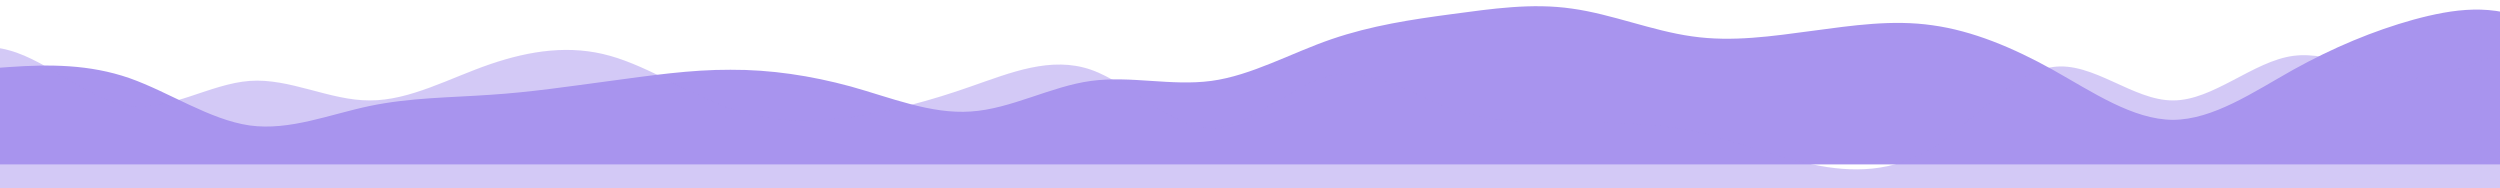
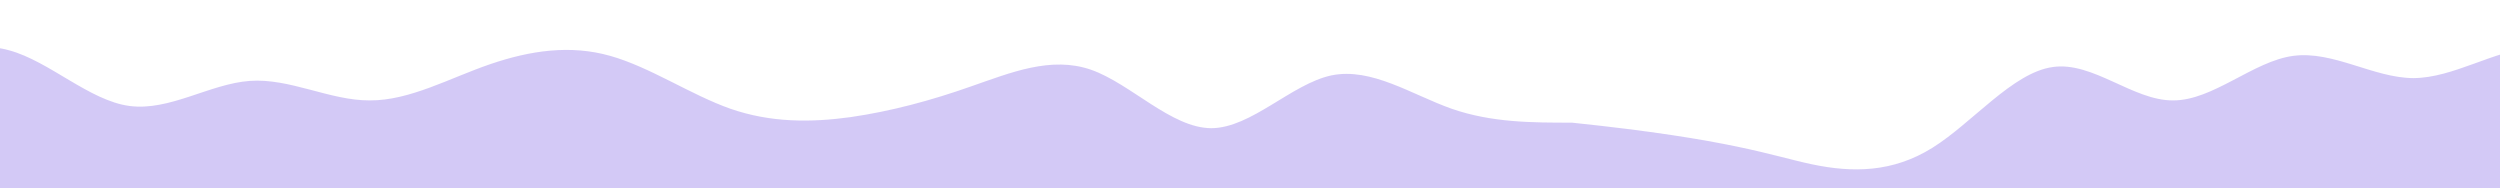
<svg xmlns="http://www.w3.org/2000/svg" width="332" height="25" viewBox="0 0 332 25" fill="none">
-   <path d="M-14.742 10.745L-12.082 10.373C-9.421 10.036 -4.1 9.238 1.222 8.901C6.543 8.528 11.864 8.528 17.186 10.373C22.507 12.253 27.828 15.889 33.15 16.66C38.471 17.396 43.792 15.18 49.114 14.071C54.435 12.962 59.756 12.962 65.078 12.59C70.399 12.253 75.72 11.455 81.041 10.745C86.363 10.036 91.684 9.238 97.005 9.264C102.327 9.238 107.648 10.036 112.969 11.481C118.291 12.962 123.612 15.18 128.933 14.807C134.255 14.47 139.576 11.455 144.897 10.745C150.218 10.036 155.54 11.455 160.861 10.745C166.182 10.036 171.504 7.021 176.825 5.203C182.146 3.385 187.468 2.587 192.789 1.877C198.11 1.168 203.432 0.37 208.753 1.141C214.074 1.877 219.395 4.094 224.717 4.83C230.038 5.602 235.359 4.804 240.681 4.094C246.002 3.385 251.323 2.587 256.645 3.358C261.966 4.094 267.287 6.311 272.609 9.264C277.93 12.253 283.251 15.889 288.573 15.915C293.894 15.889 299.215 12.253 304.536 9.264C309.858 6.311 315.179 4.094 320.5 2.613C325.822 1.168 331.143 0.37 336.464 2.986C341.786 5.602 347.107 11.455 352.428 13.698C357.75 15.889 363.071 14.47 365.732 13.698L368.392 12.962V21.831H365.732C363.071 21.831 357.75 21.831 352.428 21.831C347.107 21.831 341.786 21.831 336.464 21.831C331.143 21.831 325.822 21.831 320.5 21.831C315.179 21.831 309.858 21.831 304.536 21.831C299.215 21.831 293.894 21.831 288.573 21.831C283.251 21.831 277.93 21.831 272.609 21.831C267.287 21.831 261.966 21.831 256.645 21.831C251.323 21.831 246.002 21.831 240.681 21.831C235.359 21.831 230.038 21.831 224.717 21.831C219.395 21.831 214.074 21.831 208.753 21.831C203.432 21.831 198.11 21.831 192.789 21.831C187.468 21.831 182.146 21.831 176.825 21.831C171.504 21.831 166.182 21.831 160.861 21.831C155.54 21.831 150.218 21.831 144.897 21.831C139.576 21.831 134.255 21.831 128.933 21.831C123.612 21.831 118.291 21.831 112.969 21.831C107.648 21.831 102.327 21.831 97.005 21.831C91.684 21.831 86.363 21.831 81.041 21.831C75.72 21.831 70.399 21.831 65.078 21.831C59.756 21.831 54.435 21.831 49.114 21.831C43.792 21.831 38.471 21.831 33.15 21.831C27.828 21.831 22.507 21.831 17.186 21.831C11.864 21.831 6.543 21.831 1.222 21.831C-4.1 21.831 -9.421 21.831 -12.082 21.831H-14.742V10.745Z" fill="#A894EE" />
-   <path opacity="0.5" d="M-14.742 9.637L-12.082 8.528C-9.421 7.42 -4.1 5.203 1.222 6.684C6.543 8.129 11.864 13.361 17.186 14.071C22.507 14.78 27.828 11.145 33.15 10.745C38.471 10.346 43.792 13.361 49.114 13.335C54.435 13.361 59.756 10.346 65.078 8.528C70.399 6.71 75.72 5.912 81.041 7.42C86.363 8.927 91.684 12.563 97.005 14.444C102.327 16.288 107.648 16.288 112.969 15.552C118.291 14.78 123.612 13.361 128.933 11.482C134.255 9.637 139.576 7.42 144.897 9.264C150.218 11.145 155.54 16.997 160.861 17.024C166.182 16.997 171.504 11.145 176.825 10.009C182.146 8.927 187.468 12.563 192.789 14.444C198.11 16.288 203.432 16.288 208.753 16.288C214.074 16.288 219.395 16.288 224.717 17.397C230.038 18.505 235.359 20.722 240.681 21.831C246.002 22.939 251.323 22.939 256.645 19.614C261.966 16.288 267.287 9.637 272.609 8.901C277.93 8.129 283.251 13.361 288.573 13.335C293.894 13.361 299.215 8.129 304.536 7.42C309.858 6.71 315.179 10.346 320.5 10.373C325.822 10.346 331.143 6.71 336.464 6.311C341.786 5.912 347.107 8.927 352.428 11.854C357.75 14.78 363.071 17.796 365.732 19.241L368.392 20.722V25.156H365.732C363.071 25.156 357.75 25.156 352.428 25.156C347.107 25.156 341.786 25.156 336.464 25.156C331.143 25.156 325.822 25.156 320.5 25.156C315.179 25.156 309.858 25.156 304.536 25.156C299.215 25.156 293.894 25.156 288.573 25.156C283.251 25.156 277.93 25.156 272.609 25.156C267.287 25.156 261.966 25.156 256.645 25.156C251.323 25.156 246.002 25.156 240.681 25.156C235.359 25.156 230.038 25.156 224.717 25.156C219.395 25.156 214.074 25.156 208.753 25.156C203.432 25.156 198.11 25.156 192.789 25.156C187.468 25.156 182.146 25.156 176.825 25.156C171.504 25.156 166.182 25.156 160.861 25.156C155.54 25.156 150.218 25.156 144.897 25.156C139.576 25.156 134.255 25.156 128.933 25.156C123.612 25.156 118.291 25.156 112.969 25.156C107.648 25.156 102.327 25.156 97.005 25.156C91.684 25.156 86.363 25.156 81.041 25.156C75.72 25.156 70.399 25.156 65.078 25.156C59.756 25.156 54.435 25.156 49.114 25.156C43.792 25.156 38.471 25.156 33.15 25.156C27.828 25.156 22.507 25.156 17.186 25.156C11.864 25.156 6.543 25.156 1.222 25.156C-4.1 25.156 -9.421 25.156 -12.082 25.156H-14.742V9.637Z" fill="#A894EE" />
+   <path opacity="0.5" d="M-14.742 9.637L-12.082 8.528C-9.421 7.42 -4.1 5.203 1.222 6.684C6.543 8.129 11.864 13.361 17.186 14.071C22.507 14.78 27.828 11.145 33.15 10.745C38.471 10.346 43.792 13.361 49.114 13.335C54.435 13.361 59.756 10.346 65.078 8.528C70.399 6.71 75.72 5.912 81.041 7.42C86.363 8.927 91.684 12.563 97.005 14.444C102.327 16.288 107.648 16.288 112.969 15.552C118.291 14.78 123.612 13.361 128.933 11.482C134.255 9.637 139.576 7.42 144.897 9.264C150.218 11.145 155.54 16.997 160.861 17.024C166.182 16.997 171.504 11.145 176.825 10.009C182.146 8.927 187.468 12.563 192.789 14.444C198.11 16.288 203.432 16.288 208.753 16.288C230.038 18.505 235.359 20.722 240.681 21.831C246.002 22.939 251.323 22.939 256.645 19.614C261.966 16.288 267.287 9.637 272.609 8.901C277.93 8.129 283.251 13.361 288.573 13.335C293.894 13.361 299.215 8.129 304.536 7.42C309.858 6.71 315.179 10.346 320.5 10.373C325.822 10.346 331.143 6.71 336.464 6.311C341.786 5.912 347.107 8.927 352.428 11.854C357.75 14.78 363.071 17.796 365.732 19.241L368.392 20.722V25.156H365.732C363.071 25.156 357.75 25.156 352.428 25.156C347.107 25.156 341.786 25.156 336.464 25.156C331.143 25.156 325.822 25.156 320.5 25.156C315.179 25.156 309.858 25.156 304.536 25.156C299.215 25.156 293.894 25.156 288.573 25.156C283.251 25.156 277.93 25.156 272.609 25.156C267.287 25.156 261.966 25.156 256.645 25.156C251.323 25.156 246.002 25.156 240.681 25.156C235.359 25.156 230.038 25.156 224.717 25.156C219.395 25.156 214.074 25.156 208.753 25.156C203.432 25.156 198.11 25.156 192.789 25.156C187.468 25.156 182.146 25.156 176.825 25.156C171.504 25.156 166.182 25.156 160.861 25.156C155.54 25.156 150.218 25.156 144.897 25.156C139.576 25.156 134.255 25.156 128.933 25.156C123.612 25.156 118.291 25.156 112.969 25.156C107.648 25.156 102.327 25.156 97.005 25.156C91.684 25.156 86.363 25.156 81.041 25.156C75.72 25.156 70.399 25.156 65.078 25.156C59.756 25.156 54.435 25.156 49.114 25.156C43.792 25.156 38.471 25.156 33.15 25.156C27.828 25.156 22.507 25.156 17.186 25.156C11.864 25.156 6.543 25.156 1.222 25.156C-4.1 25.156 -9.421 25.156 -12.082 25.156H-14.742V9.637Z" fill="#A894EE" />
</svg>